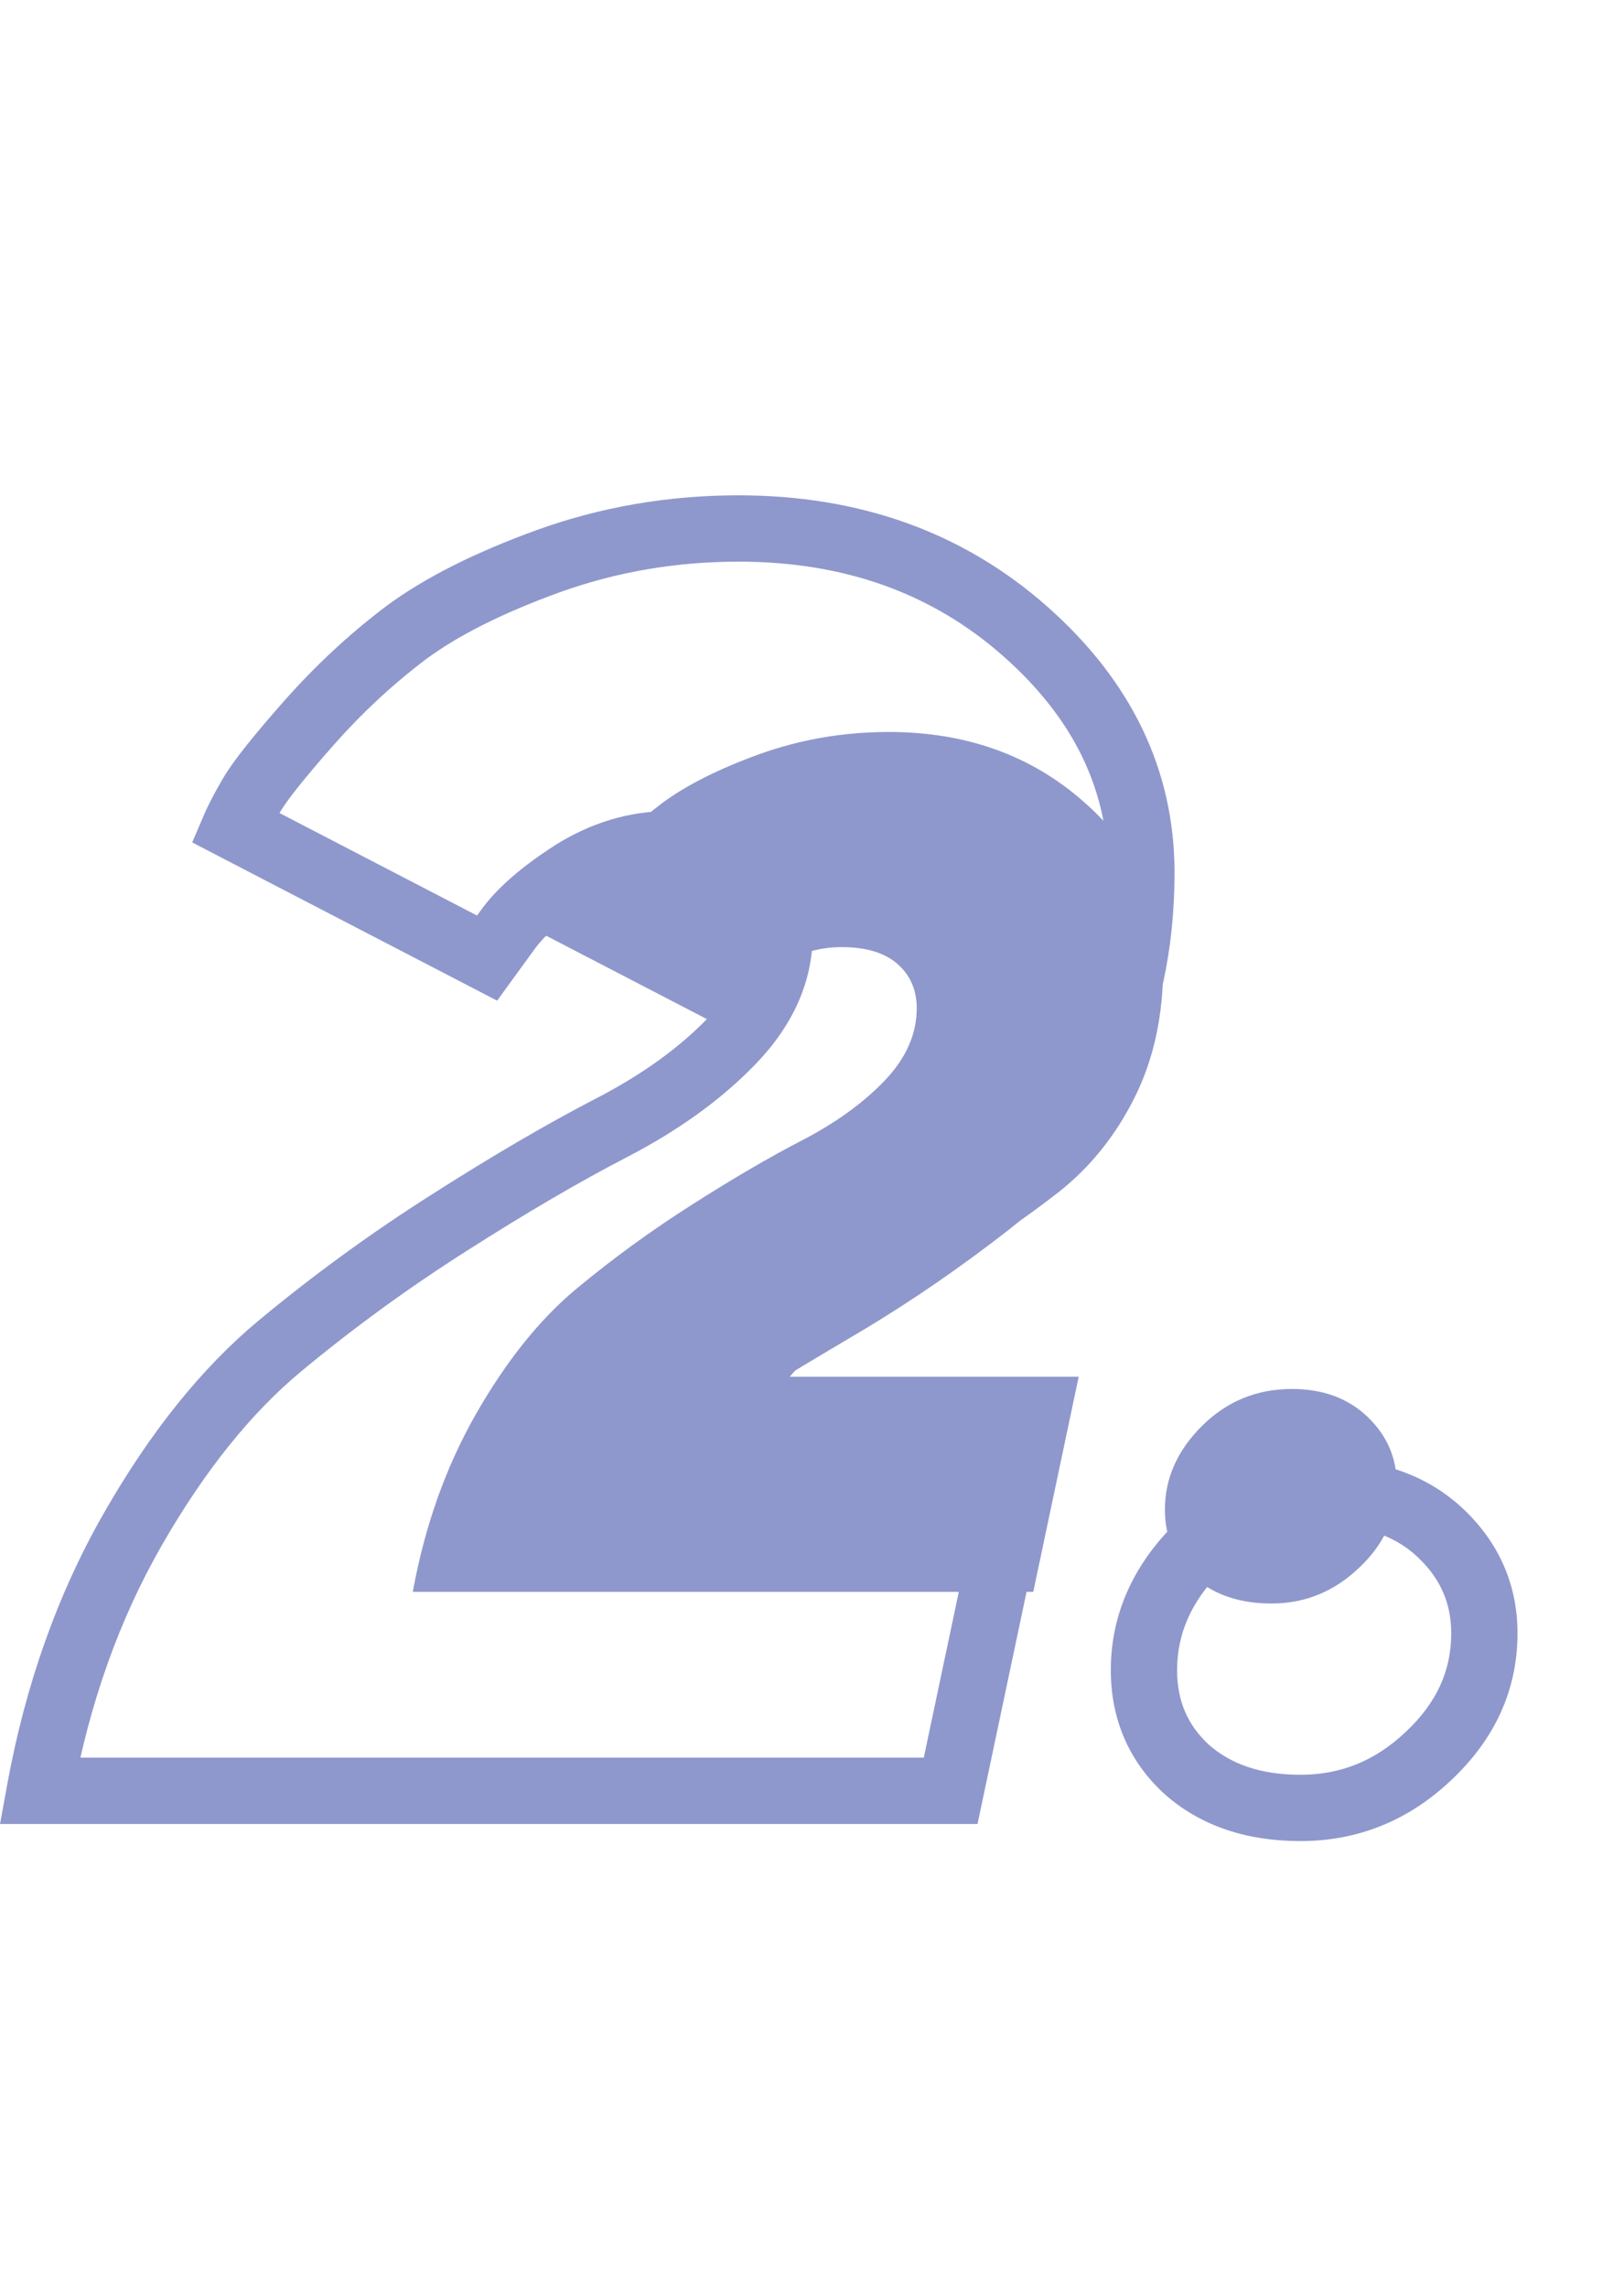
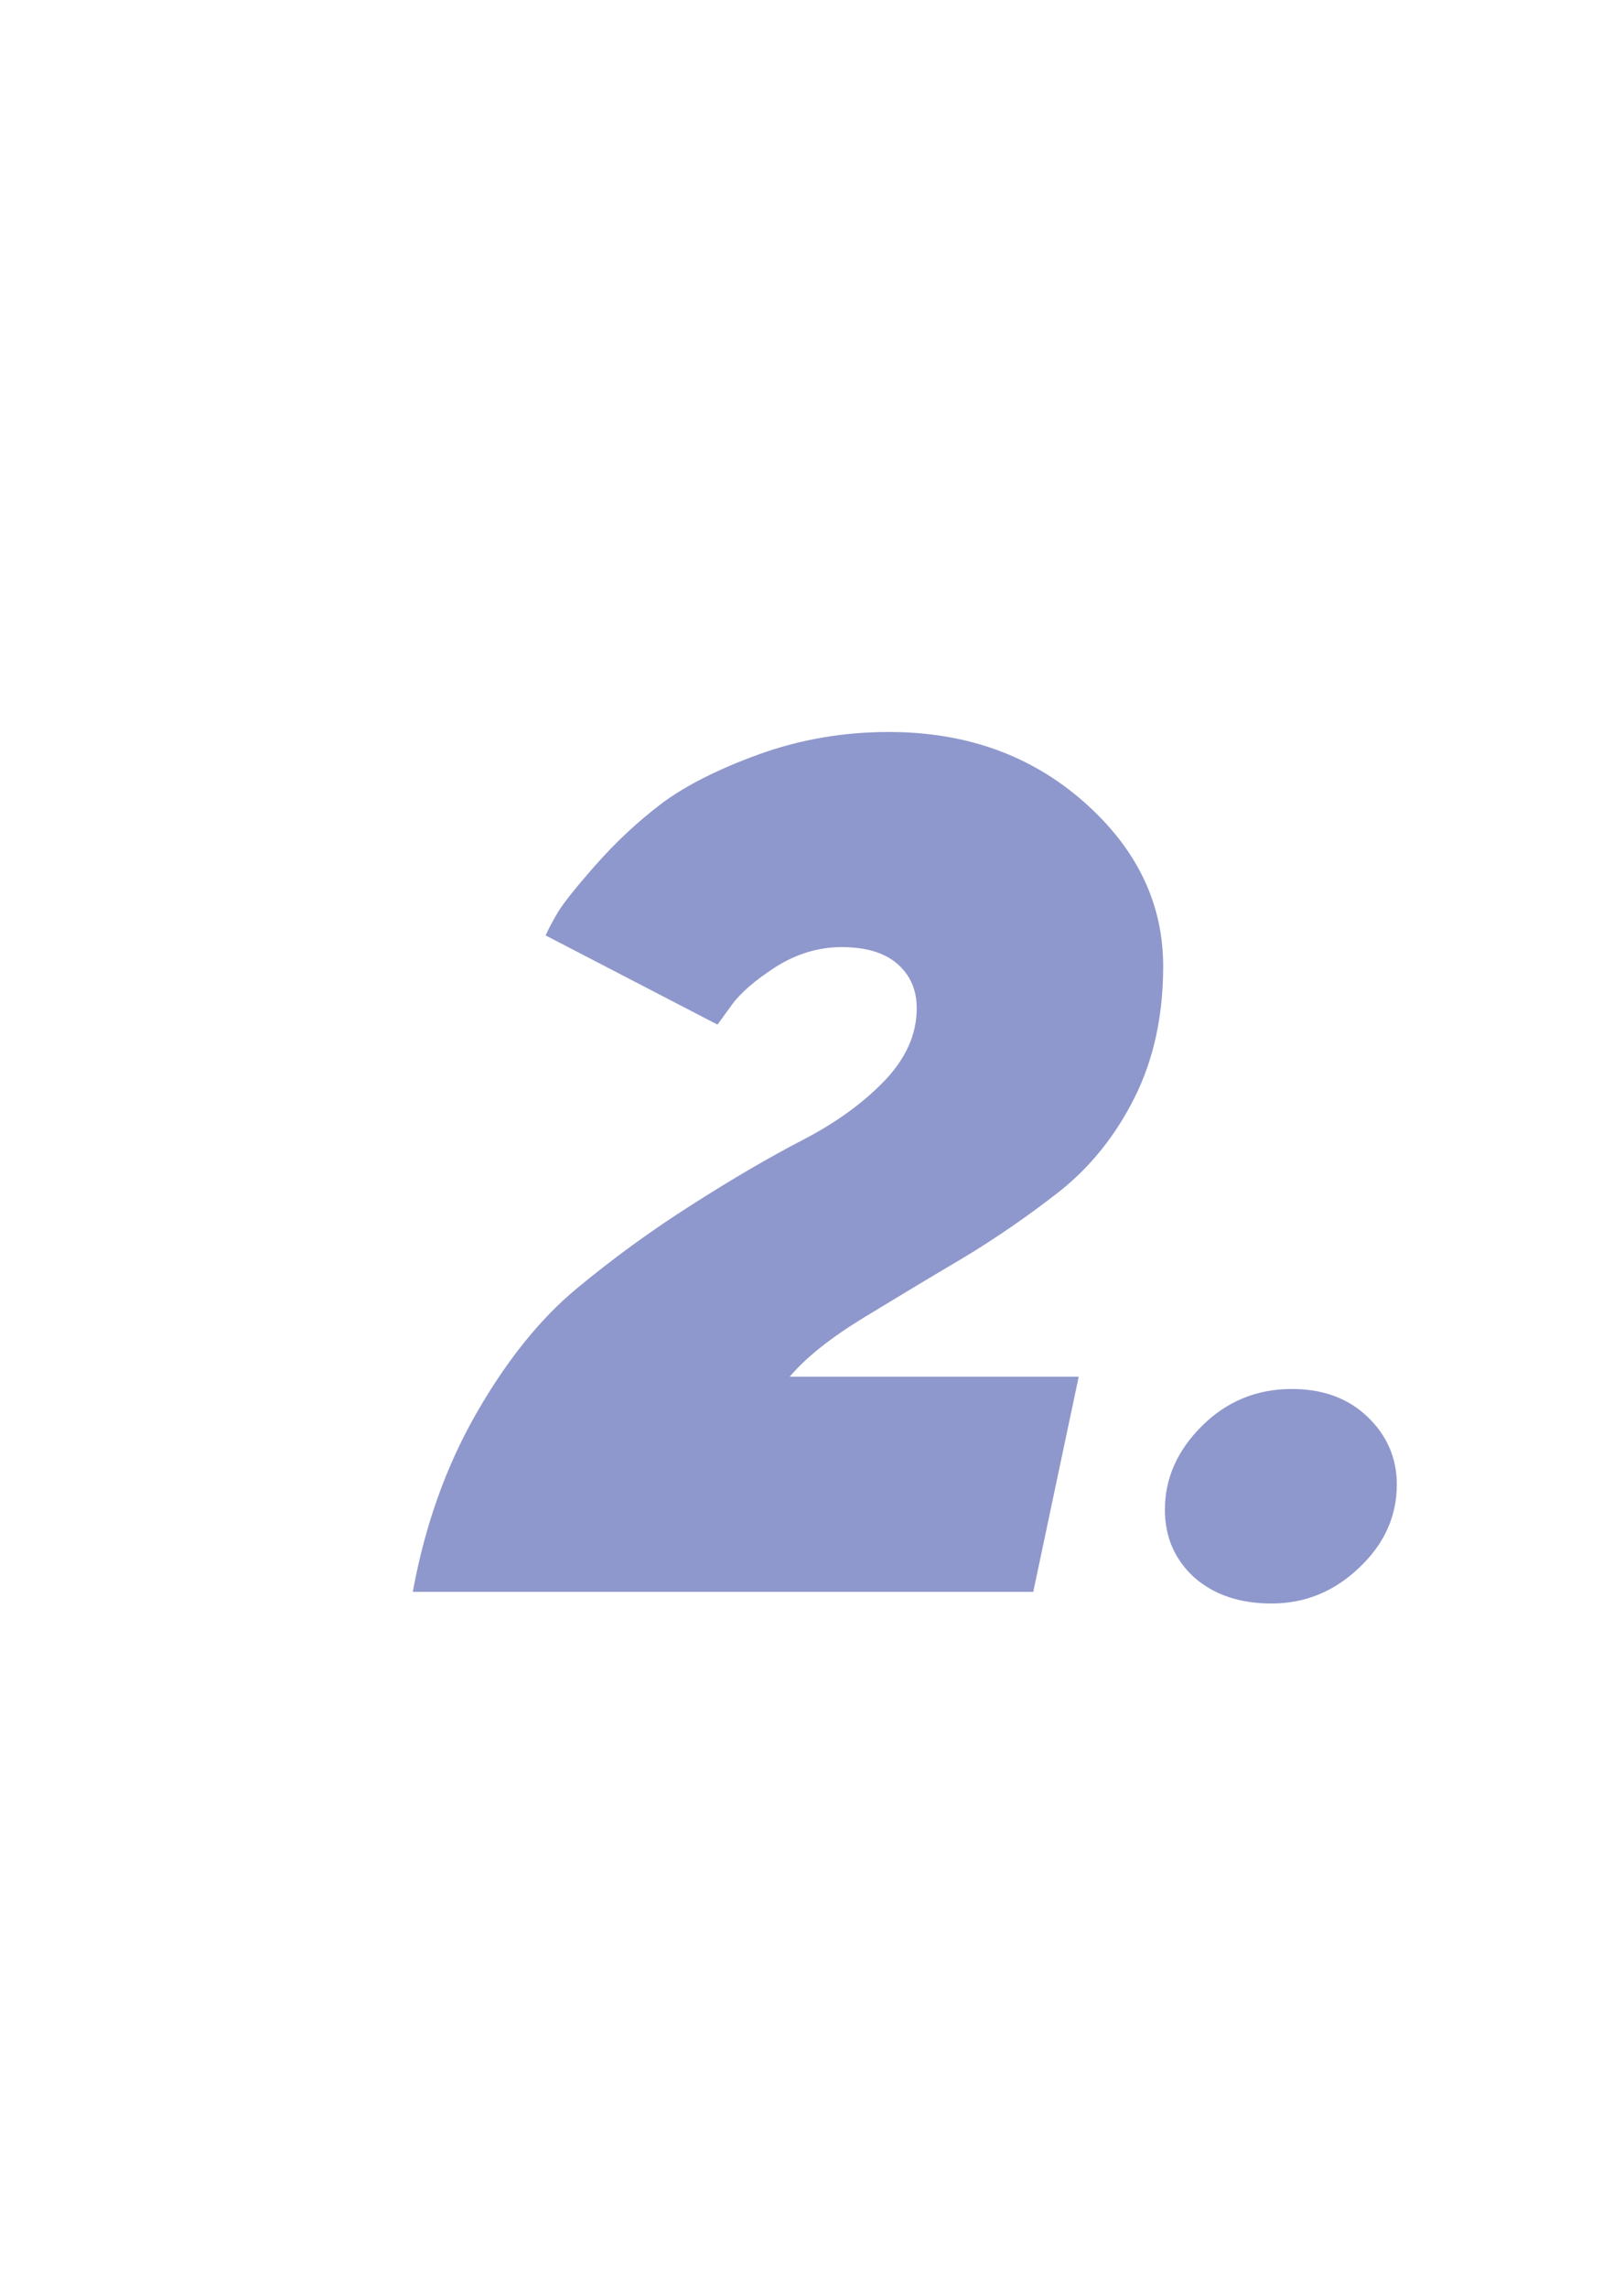
<svg xmlns="http://www.w3.org/2000/svg" width="49" height="69" viewBox="0 0 49 69" fill="none">
-   <path d="M28.684 54V55H29.494L29.662 54.207L28.684 54ZM1.2 54L0.216 53.821L0.001 55H1.2V54ZM8.452 40.581L7.813 39.811L8.452 40.581ZM13.561 36.865L14.097 37.709L14.099 37.708L13.561 36.865ZM22.077 31.394L21.358 30.699L21.358 30.699L22.077 31.394ZM17.277 26.336L16.744 25.489L16.737 25.494L17.277 26.336ZM15.316 28.039L16.125 28.627L16.128 28.623L15.316 28.039ZM14.697 28.891L14.236 29.778L15 30.174L15.505 29.479L14.697 28.891ZM7.084 24.942L6.165 24.548L5.799 25.402L6.623 25.83L7.084 24.942ZM9.303 21.82L8.554 21.158L8.553 21.159L9.303 21.82ZM12.245 19.084L11.649 18.281L11.643 18.286L12.245 19.084ZM16.555 16.916L16.217 15.975L16.214 15.976L16.555 16.916ZM33.174 32.116L32.279 31.669L33.174 32.116ZM29.819 36.297L30.433 37.086L30.439 37.082L29.819 36.297ZM25.587 39.213L26.095 40.074L26.103 40.07L25.587 39.213ZM17.897 44.477L17.13 43.836L15.756 45.477H17.897V44.477ZM30.697 44.477L31.675 44.684L31.93 43.477H30.697V44.477ZM28.684 53H1.2V55H28.684V53ZM2.184 54.179C2.699 51.355 3.6 48.832 4.88 46.601L3.145 45.606C1.741 48.054 0.768 50.795 0.216 53.821L2.184 54.179ZM4.88 46.601C6.179 44.337 7.587 42.598 9.09 41.35L7.813 39.811C6.082 41.248 4.531 43.19 3.145 45.606L4.88 46.601ZM9.09 41.35C10.674 40.036 12.343 38.822 14.097 37.709L13.025 36.02C11.201 37.178 9.463 38.442 7.813 39.811L9.09 41.35ZM14.099 37.708C15.887 36.567 17.495 35.628 18.924 34.888L18.005 33.112C16.509 33.886 14.848 34.857 13.023 36.022L14.099 37.708ZM18.924 34.888C20.463 34.091 21.761 33.161 22.797 32.088L21.358 30.699C20.501 31.587 19.39 32.395 18.005 33.112L18.924 34.888ZM22.797 32.088C23.901 30.944 24.522 29.631 24.522 28.168H22.522C22.522 29.01 22.18 29.848 21.358 30.699L22.797 32.088ZM24.522 28.168C24.522 27.095 24.131 26.159 23.331 25.456L22.011 26.958C22.346 27.253 22.522 27.624 22.522 28.168H24.522ZM23.331 25.456C22.515 24.739 21.416 24.458 20.193 24.458V26.458C21.138 26.458 21.691 26.677 22.011 26.958L23.331 25.456ZM20.193 24.458C18.974 24.458 17.82 24.813 16.744 25.489L17.81 27.182C18.593 26.689 19.382 26.458 20.193 26.458V24.458ZM16.737 25.494C15.775 26.111 15.004 26.76 14.504 27.455L16.128 28.623C16.419 28.217 16.956 27.73 17.817 27.177L16.737 25.494ZM14.507 27.451L13.888 28.302L15.505 29.479L16.125 28.627L14.507 27.451ZM15.157 28.003L7.544 24.055L6.623 25.83L14.236 29.778L15.157 28.003ZM8.003 25.336C8.082 25.152 8.23 24.867 8.464 24.465L6.736 23.458C6.488 23.882 6.292 24.251 6.165 24.548L8.003 25.336ZM8.464 24.465C8.648 24.15 9.151 23.505 10.053 22.481L8.553 21.159C7.667 22.164 7.034 22.948 6.736 23.458L8.464 24.465ZM10.053 22.482C10.922 21.497 11.854 20.632 12.847 19.883L11.643 18.286C10.537 19.119 9.508 20.078 8.554 21.158L10.053 22.482ZM12.841 19.887C13.803 19.173 15.143 18.491 16.895 17.857L16.214 15.976C14.354 16.65 12.82 17.412 11.649 18.281L12.841 19.887ZM16.892 17.858C18.604 17.244 20.399 16.936 22.284 16.936V14.936C20.177 14.936 18.152 15.281 16.217 15.975L16.892 17.858ZM22.284 16.936C25.489 16.936 28.128 17.895 30.267 19.782L31.59 18.283C29.05 16.041 25.925 14.936 22.284 14.936V16.936ZM30.267 19.782C32.42 21.683 33.438 23.846 33.438 26.31H35.438C35.438 23.2 34.117 20.512 31.59 18.283L30.267 19.782ZM33.438 26.31C33.438 28.364 33.043 30.142 32.279 31.669L34.068 32.564C34.991 30.718 35.438 28.625 35.438 26.31H33.438ZM32.279 31.669C31.498 33.232 30.471 34.508 29.199 35.512L30.439 37.082C31.955 35.884 33.164 34.373 34.068 32.564L32.279 31.669ZM29.205 35.508C27.841 36.569 26.463 37.518 25.071 38.356L26.103 40.07C27.567 39.188 29.01 38.193 30.433 37.086L29.205 35.508ZM25.078 38.352C23.646 39.197 22.18 40.077 20.68 40.991L21.72 42.699C23.213 41.79 24.672 40.915 26.095 40.074L25.078 38.352ZM20.68 40.991C19.138 41.93 17.934 42.874 17.13 43.836L18.663 45.119C19.27 44.395 20.268 43.584 21.72 42.699L20.68 40.991ZM17.897 45.477H30.697V43.477H17.897V45.477ZM29.718 44.271L27.705 53.793L29.662 54.207L31.675 44.684L29.718 44.271ZM43.109 52.942L42.425 52.213L42.419 52.218L43.109 52.942ZM35.806 53.355L35.129 54.091L35.137 54.098L35.145 54.105L35.806 53.355ZM35.516 50.361C35.516 49.282 35.929 48.298 36.849 47.378L35.434 45.964C34.186 47.212 33.516 48.688 33.516 50.361H35.516ZM36.849 47.378C37.761 46.466 38.84 46.019 40.142 46.019V44.019C38.312 44.019 36.724 44.674 35.434 45.964L36.849 47.378ZM40.142 46.019C41.303 46.019 42.159 46.36 42.804 46.98L44.189 45.537C43.114 44.505 41.733 44.019 40.142 44.019V46.019ZM42.804 46.98C43.472 47.621 43.787 48.36 43.787 49.252H45.787C45.787 47.804 45.241 46.547 44.189 45.537L42.804 46.98ZM43.787 49.252C43.787 50.361 43.361 51.334 42.425 52.213L43.794 53.671C45.094 52.451 45.787 50.964 45.787 49.252H43.787ZM42.419 52.218C41.498 53.096 40.453 53.516 39.238 53.516V55.516C40.983 55.516 42.518 54.887 43.799 53.666L42.419 52.218ZM39.238 53.516C38.019 53.516 37.127 53.186 36.468 52.605L35.145 54.105C36.24 55.072 37.636 55.516 39.238 55.516V53.516ZM36.483 52.619C35.836 52.023 35.516 51.295 35.516 50.361H33.516C33.516 51.836 34.056 53.104 35.129 54.091L36.483 52.619Z" fill="#8F98CC" />
-   <path d="M31.176 48H12.455C12.818 46.008 13.457 44.215 14.371 42.621C15.285 41.027 16.293 39.773 17.395 38.859C18.496 37.945 19.656 37.102 20.875 36.328C22.105 35.543 23.219 34.893 24.215 34.377C25.211 33.861 26.031 33.27 26.676 32.602C27.332 31.922 27.66 31.189 27.66 30.404C27.66 29.854 27.467 29.408 27.08 29.068C26.693 28.729 26.131 28.559 25.393 28.559C24.701 28.559 24.039 28.758 23.406 29.156C22.785 29.555 22.34 29.941 22.07 30.316L21.648 30.896L16.463 28.207C16.533 28.043 16.65 27.82 16.814 27.539C16.979 27.258 17.365 26.771 17.975 26.08C18.596 25.377 19.264 24.756 19.979 24.217C20.705 23.678 21.684 23.186 22.914 22.74C24.156 22.295 25.457 22.072 26.816 22.072C29.148 22.072 31.111 22.775 32.705 24.182C34.299 25.588 35.096 27.24 35.096 29.139C35.096 30.627 34.809 31.945 34.234 33.094C33.66 34.242 32.898 35.191 31.949 35.941C31 36.68 30.039 37.342 29.066 37.928C28.094 38.502 27.098 39.1 26.078 39.721C25.059 40.342 24.309 40.94 23.828 41.514H32.547L31.176 48ZM35.148 45.522C35.148 44.584 35.518 43.746 36.256 43.008C37.006 42.258 37.914 41.883 38.98 41.883C39.918 41.883 40.68 42.164 41.266 42.727C41.852 43.289 42.145 43.969 42.145 44.766C42.145 45.727 41.764 46.565 41.002 47.279C40.252 47.994 39.373 48.352 38.365 48.352C37.404 48.352 36.625 48.088 36.027 47.56C35.441 47.022 35.148 46.342 35.148 45.522Z" fill="#8F98CC" />
+   <path d="M31.176 48H12.455C12.818 46.008 13.457 44.215 14.371 42.621C15.285 41.027 16.293 39.773 17.395 38.859C18.496 37.945 19.656 37.102 20.875 36.328C22.105 35.543 23.219 34.893 24.215 34.377C25.211 33.861 26.031 33.27 26.676 32.602C27.332 31.922 27.66 31.189 27.66 30.404C27.66 29.854 27.467 29.408 27.08 29.068C26.693 28.729 26.131 28.559 25.393 28.559C24.701 28.559 24.039 28.758 23.406 29.156C22.785 29.555 22.34 29.941 22.07 30.316L21.648 30.896L16.463 28.207C16.533 28.043 16.65 27.82 16.814 27.539C16.979 27.258 17.365 26.771 17.975 26.08C18.596 25.377 19.264 24.756 19.979 24.217C20.705 23.678 21.684 23.186 22.914 22.74C24.156 22.295 25.457 22.072 26.816 22.072C29.148 22.072 31.111 22.775 32.705 24.182C34.299 25.588 35.096 27.24 35.096 29.139C35.096 30.627 34.809 31.945 34.234 33.094C33.66 34.242 32.898 35.191 31.949 35.941C31 36.68 30.039 37.342 29.066 37.928C28.094 38.502 27.098 39.1 26.078 39.721C25.059 40.342 24.309 40.94 23.828 41.514H32.547L31.176 48M35.148 45.522C35.148 44.584 35.518 43.746 36.256 43.008C37.006 42.258 37.914 41.883 38.98 41.883C39.918 41.883 40.68 42.164 41.266 42.727C41.852 43.289 42.145 43.969 42.145 44.766C42.145 45.727 41.764 46.565 41.002 47.279C40.252 47.994 39.373 48.352 38.365 48.352C37.404 48.352 36.625 48.088 36.027 47.56C35.441 47.022 35.148 46.342 35.148 45.522Z" fill="#8F98CC" />
</svg>